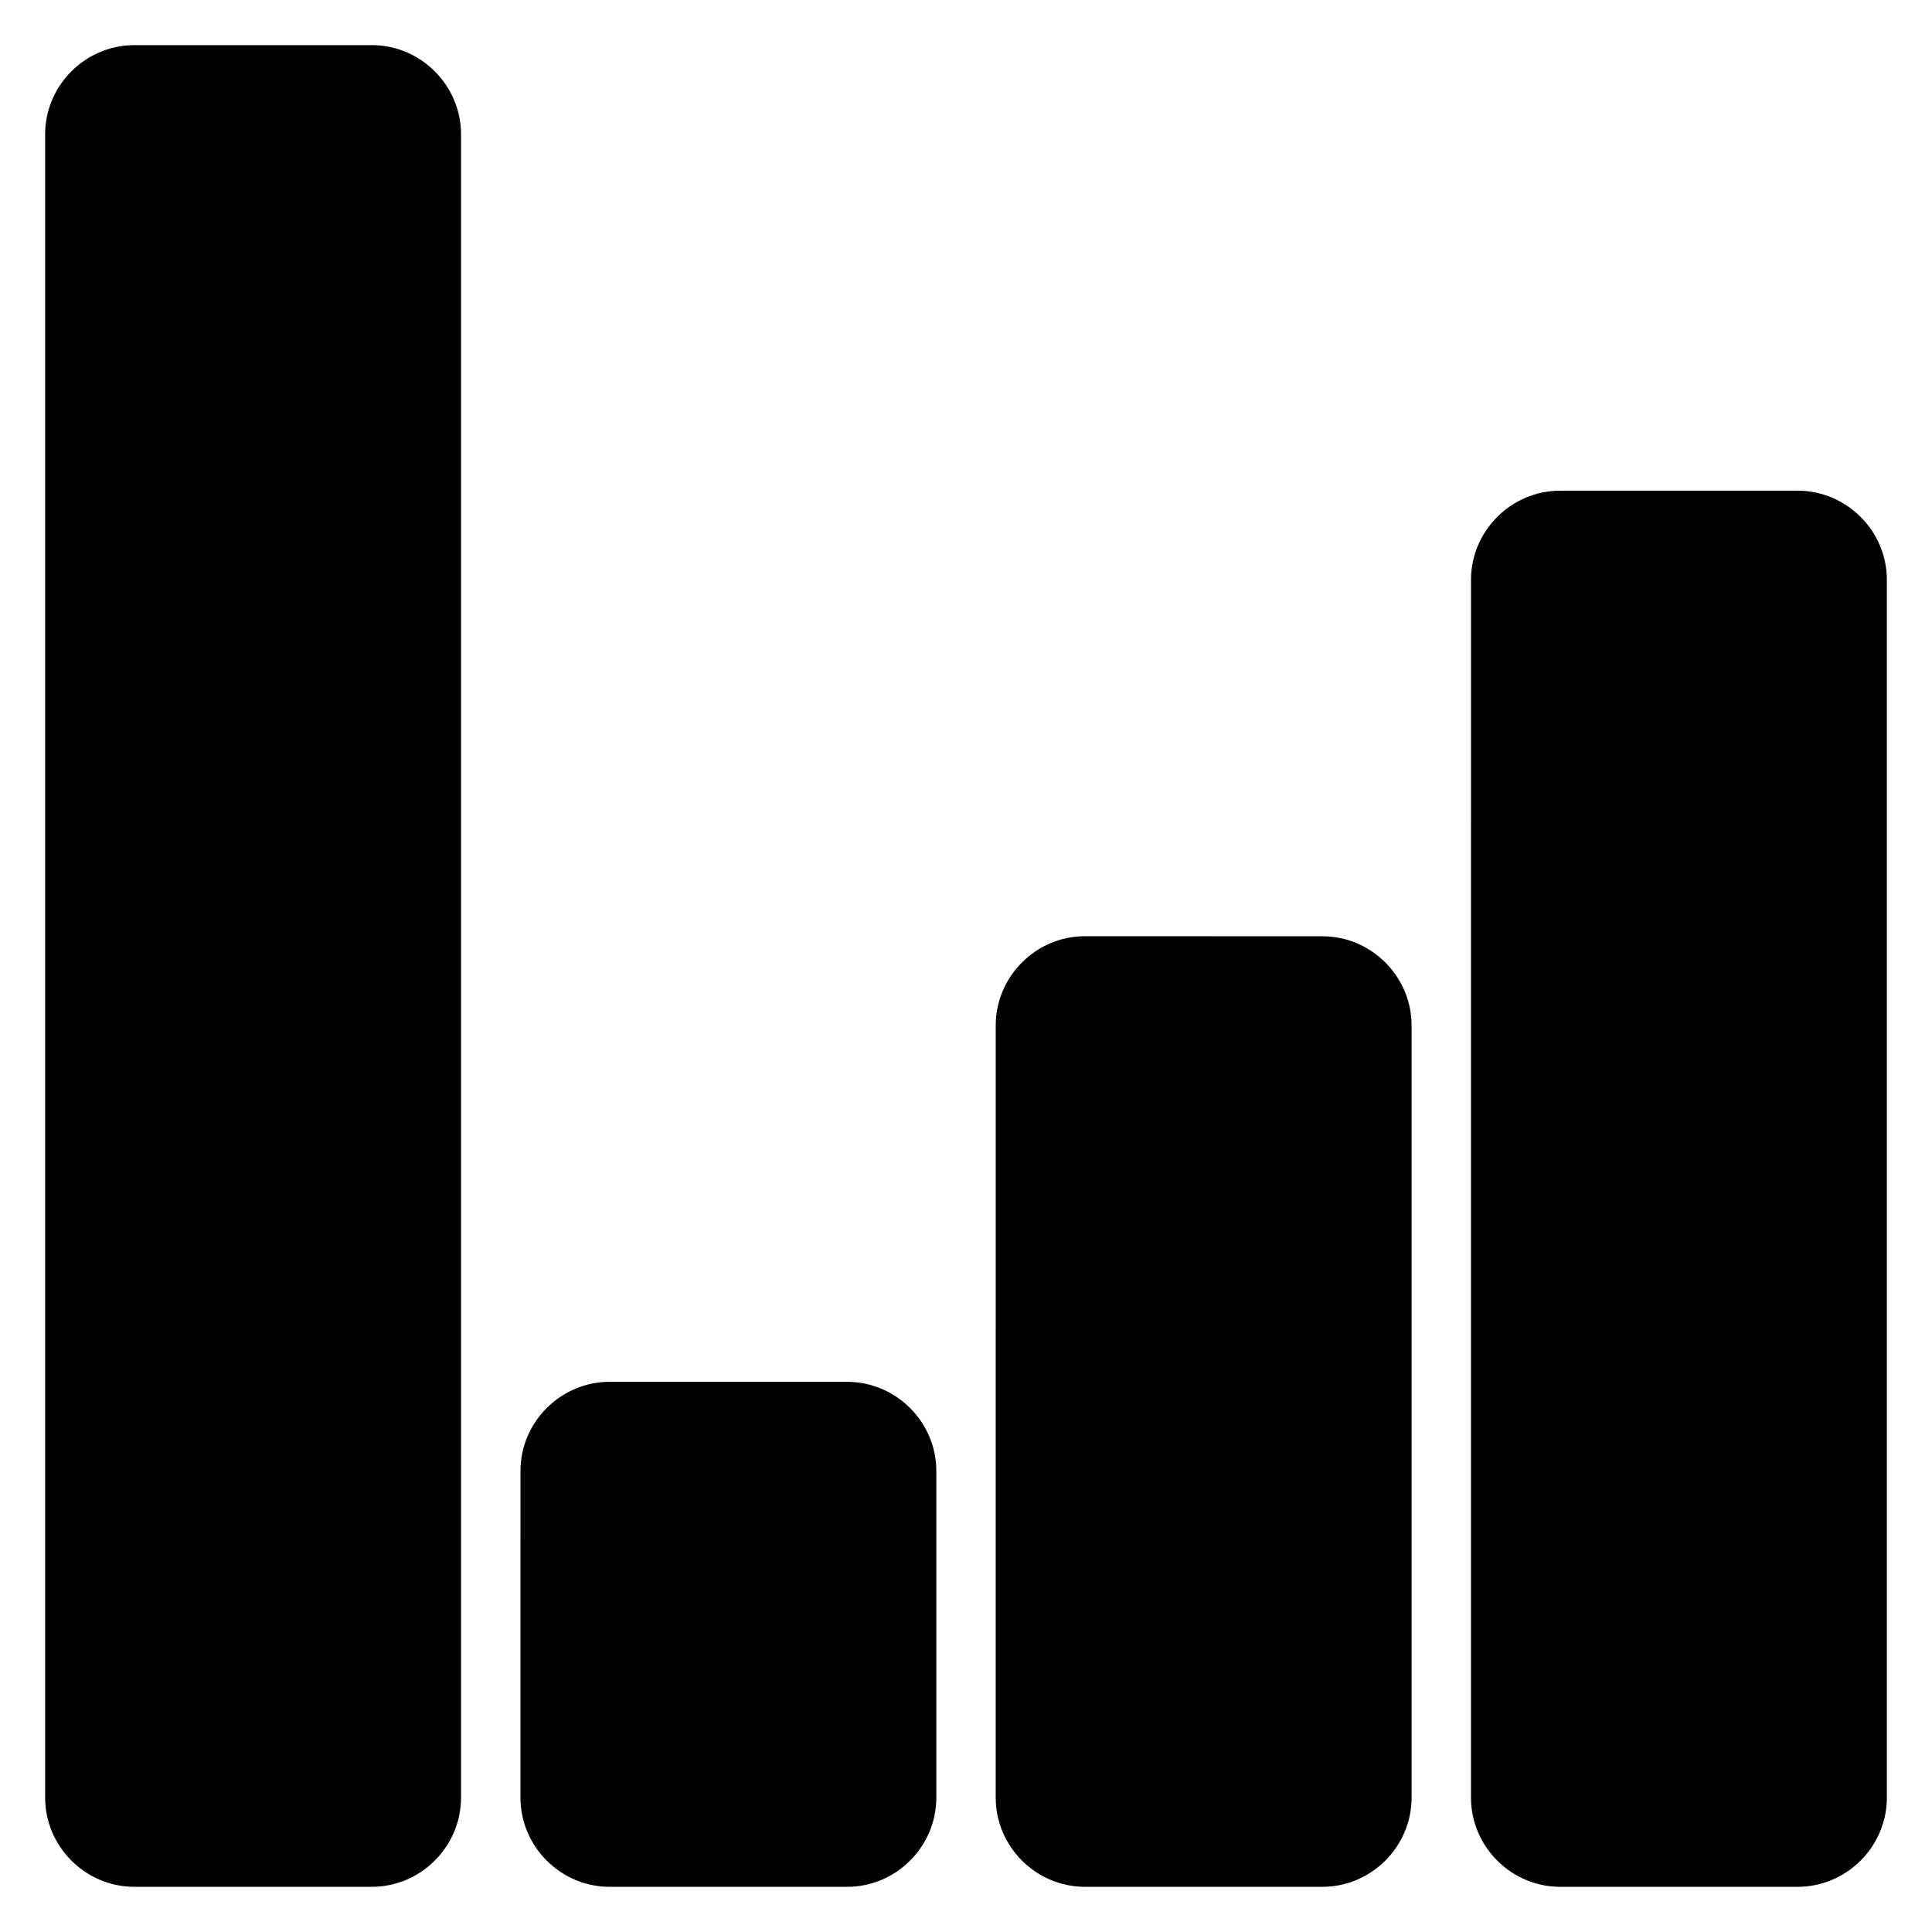
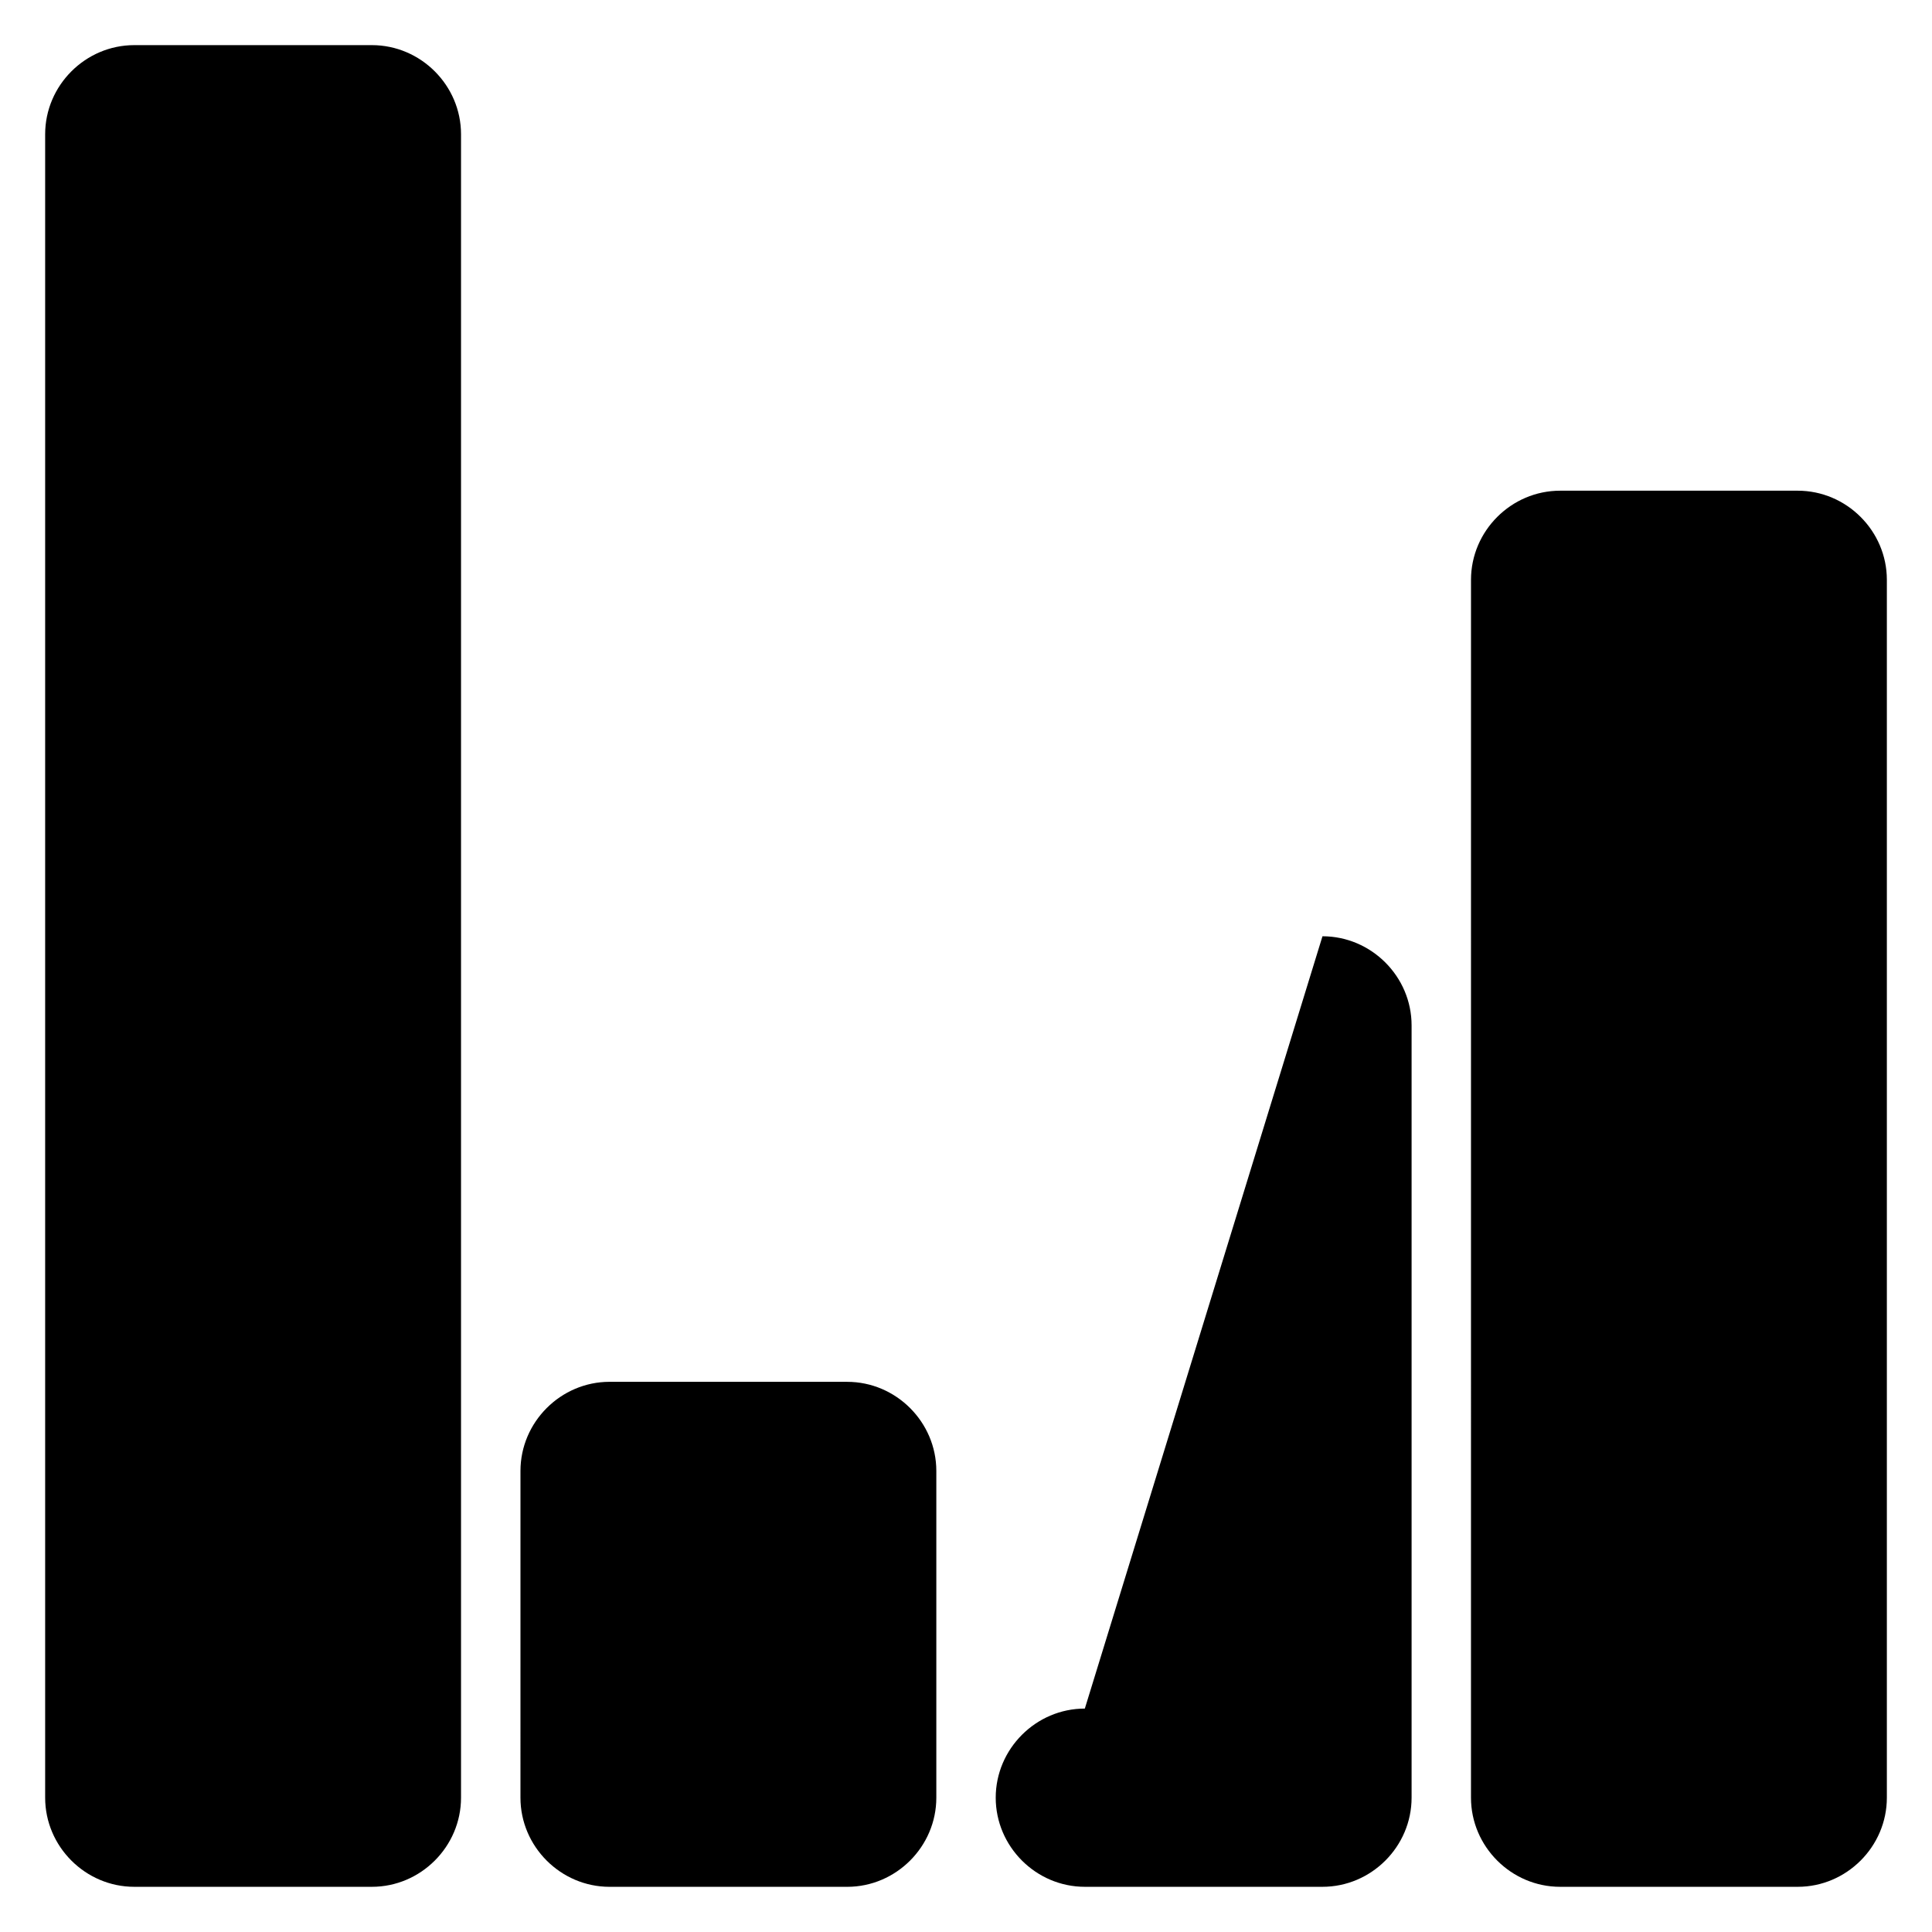
<svg xmlns="http://www.w3.org/2000/svg" fill="#000000" width="800px" height="800px" version="1.1" viewBox="144 144 512 512">
-   <path d="m242.56 155.96c12.949 0 23.617 10.668 23.617 23.617v440.83c0 12.949-10.668 23.617-23.617 23.617h-62.977c-12.949 0-23.617-10.668-23.617-23.617v-440.83c0-12.949 10.668-23.617 23.617-23.617zm377.86 118.08c12.949 0 23.617 10.668 23.617 23.617v322.75c0 12.949-10.668 23.617-23.617 23.617h-62.977c-12.949 0-23.617-10.668-23.617-23.617l0.004-322.75c0-12.949 10.668-23.617 23.617-23.617zm-125.95 118.08c12.949 0 23.617 10.668 23.617 23.617v204.67c0 12.949-10.668 23.617-23.617 23.617h-62.977c-12.949 0-23.617-10.668-23.617-23.617l0.004-204.68c0-12.949 10.668-23.617 23.617-23.617zm-125.95 118.08c12.949 0 23.617 10.668 23.617 23.617v86.594c0 12.949-10.668 23.617-23.617 23.617h-62.977c-12.949 0-23.617-10.668-23.617-23.617l0.004-86.598c0-12.949 10.668-23.617 23.617-23.617z" fill-rule="evenodd" />
+   <path d="m242.56 155.96c12.949 0 23.617 10.668 23.617 23.617v440.83c0 12.949-10.668 23.617-23.617 23.617h-62.977c-12.949 0-23.617-10.668-23.617-23.617v-440.83c0-12.949 10.668-23.617 23.617-23.617zm377.86 118.08c12.949 0 23.617 10.668 23.617 23.617v322.75c0 12.949-10.668 23.617-23.617 23.617h-62.977c-12.949 0-23.617-10.668-23.617-23.617l0.004-322.75c0-12.949 10.668-23.617 23.617-23.617zm-125.95 118.08c12.949 0 23.617 10.668 23.617 23.617v204.67c0 12.949-10.668 23.617-23.617 23.617h-62.977c-12.949 0-23.617-10.668-23.617-23.617c0-12.949 10.668-23.617 23.617-23.617zm-125.95 118.08c12.949 0 23.617 10.668 23.617 23.617v86.594c0 12.949-10.668 23.617-23.617 23.617h-62.977c-12.949 0-23.617-10.668-23.617-23.617l0.004-86.598c0-12.949 10.668-23.617 23.617-23.617z" fill-rule="evenodd" />
</svg>